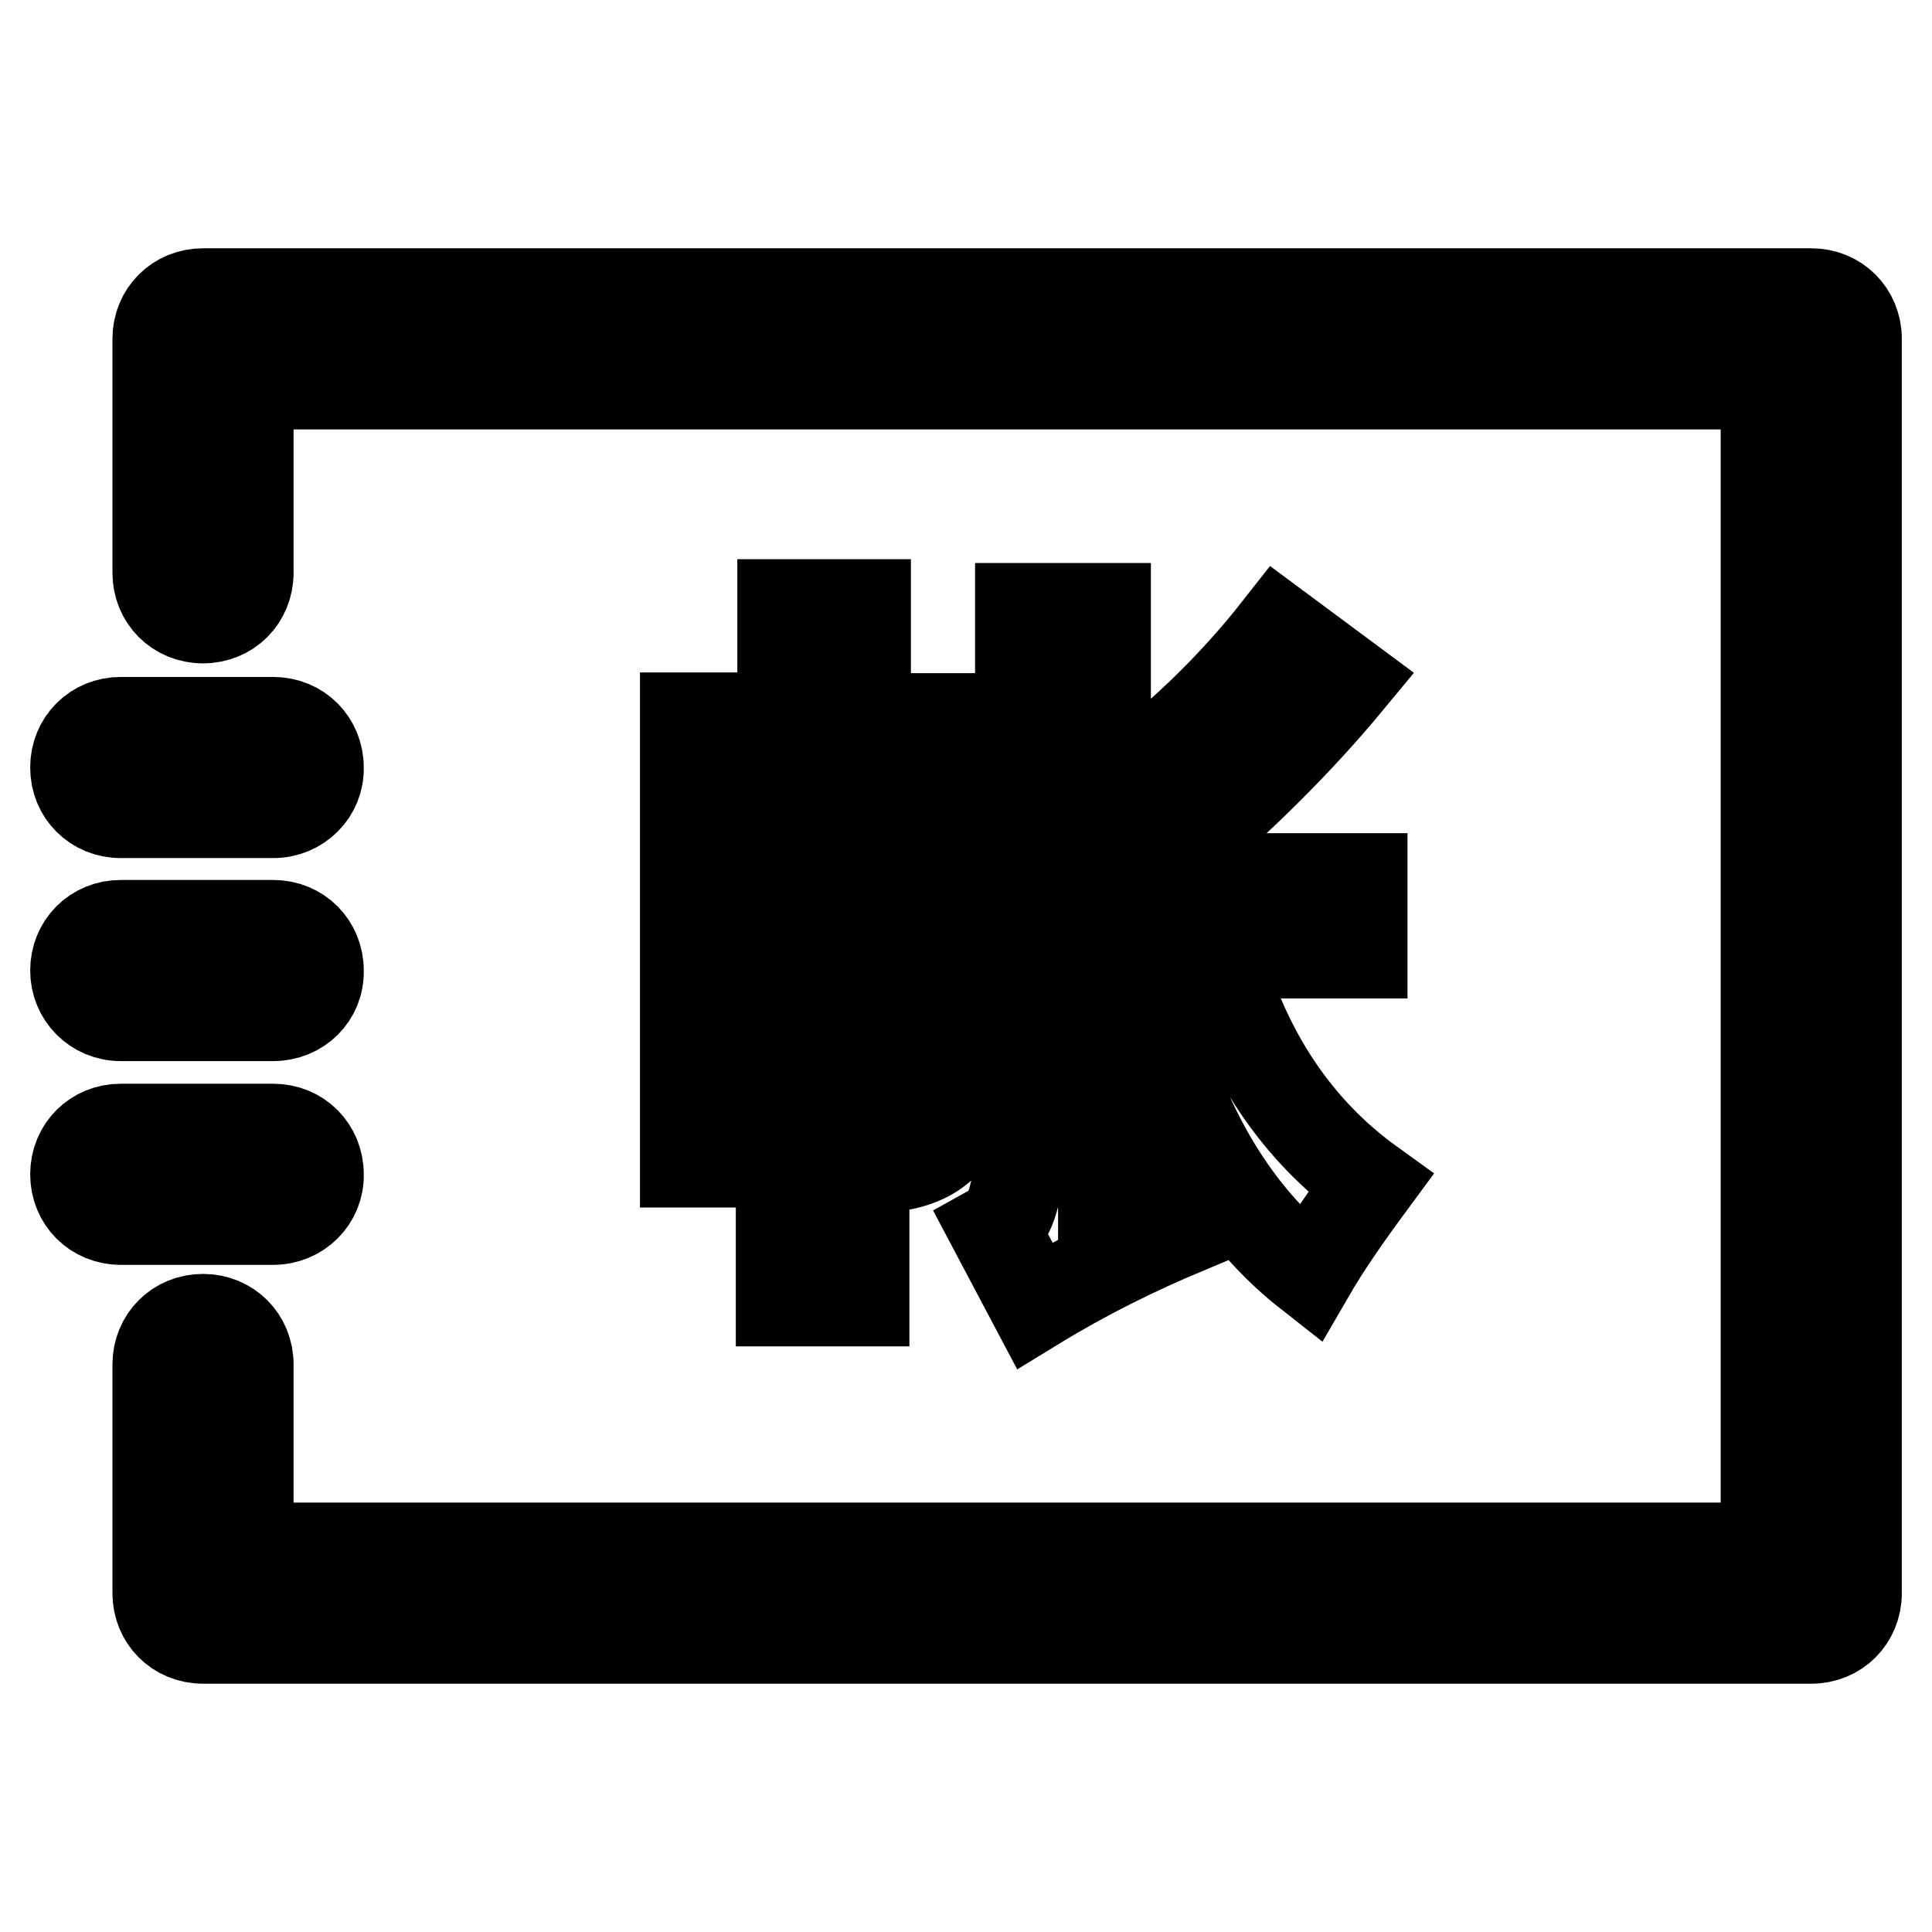
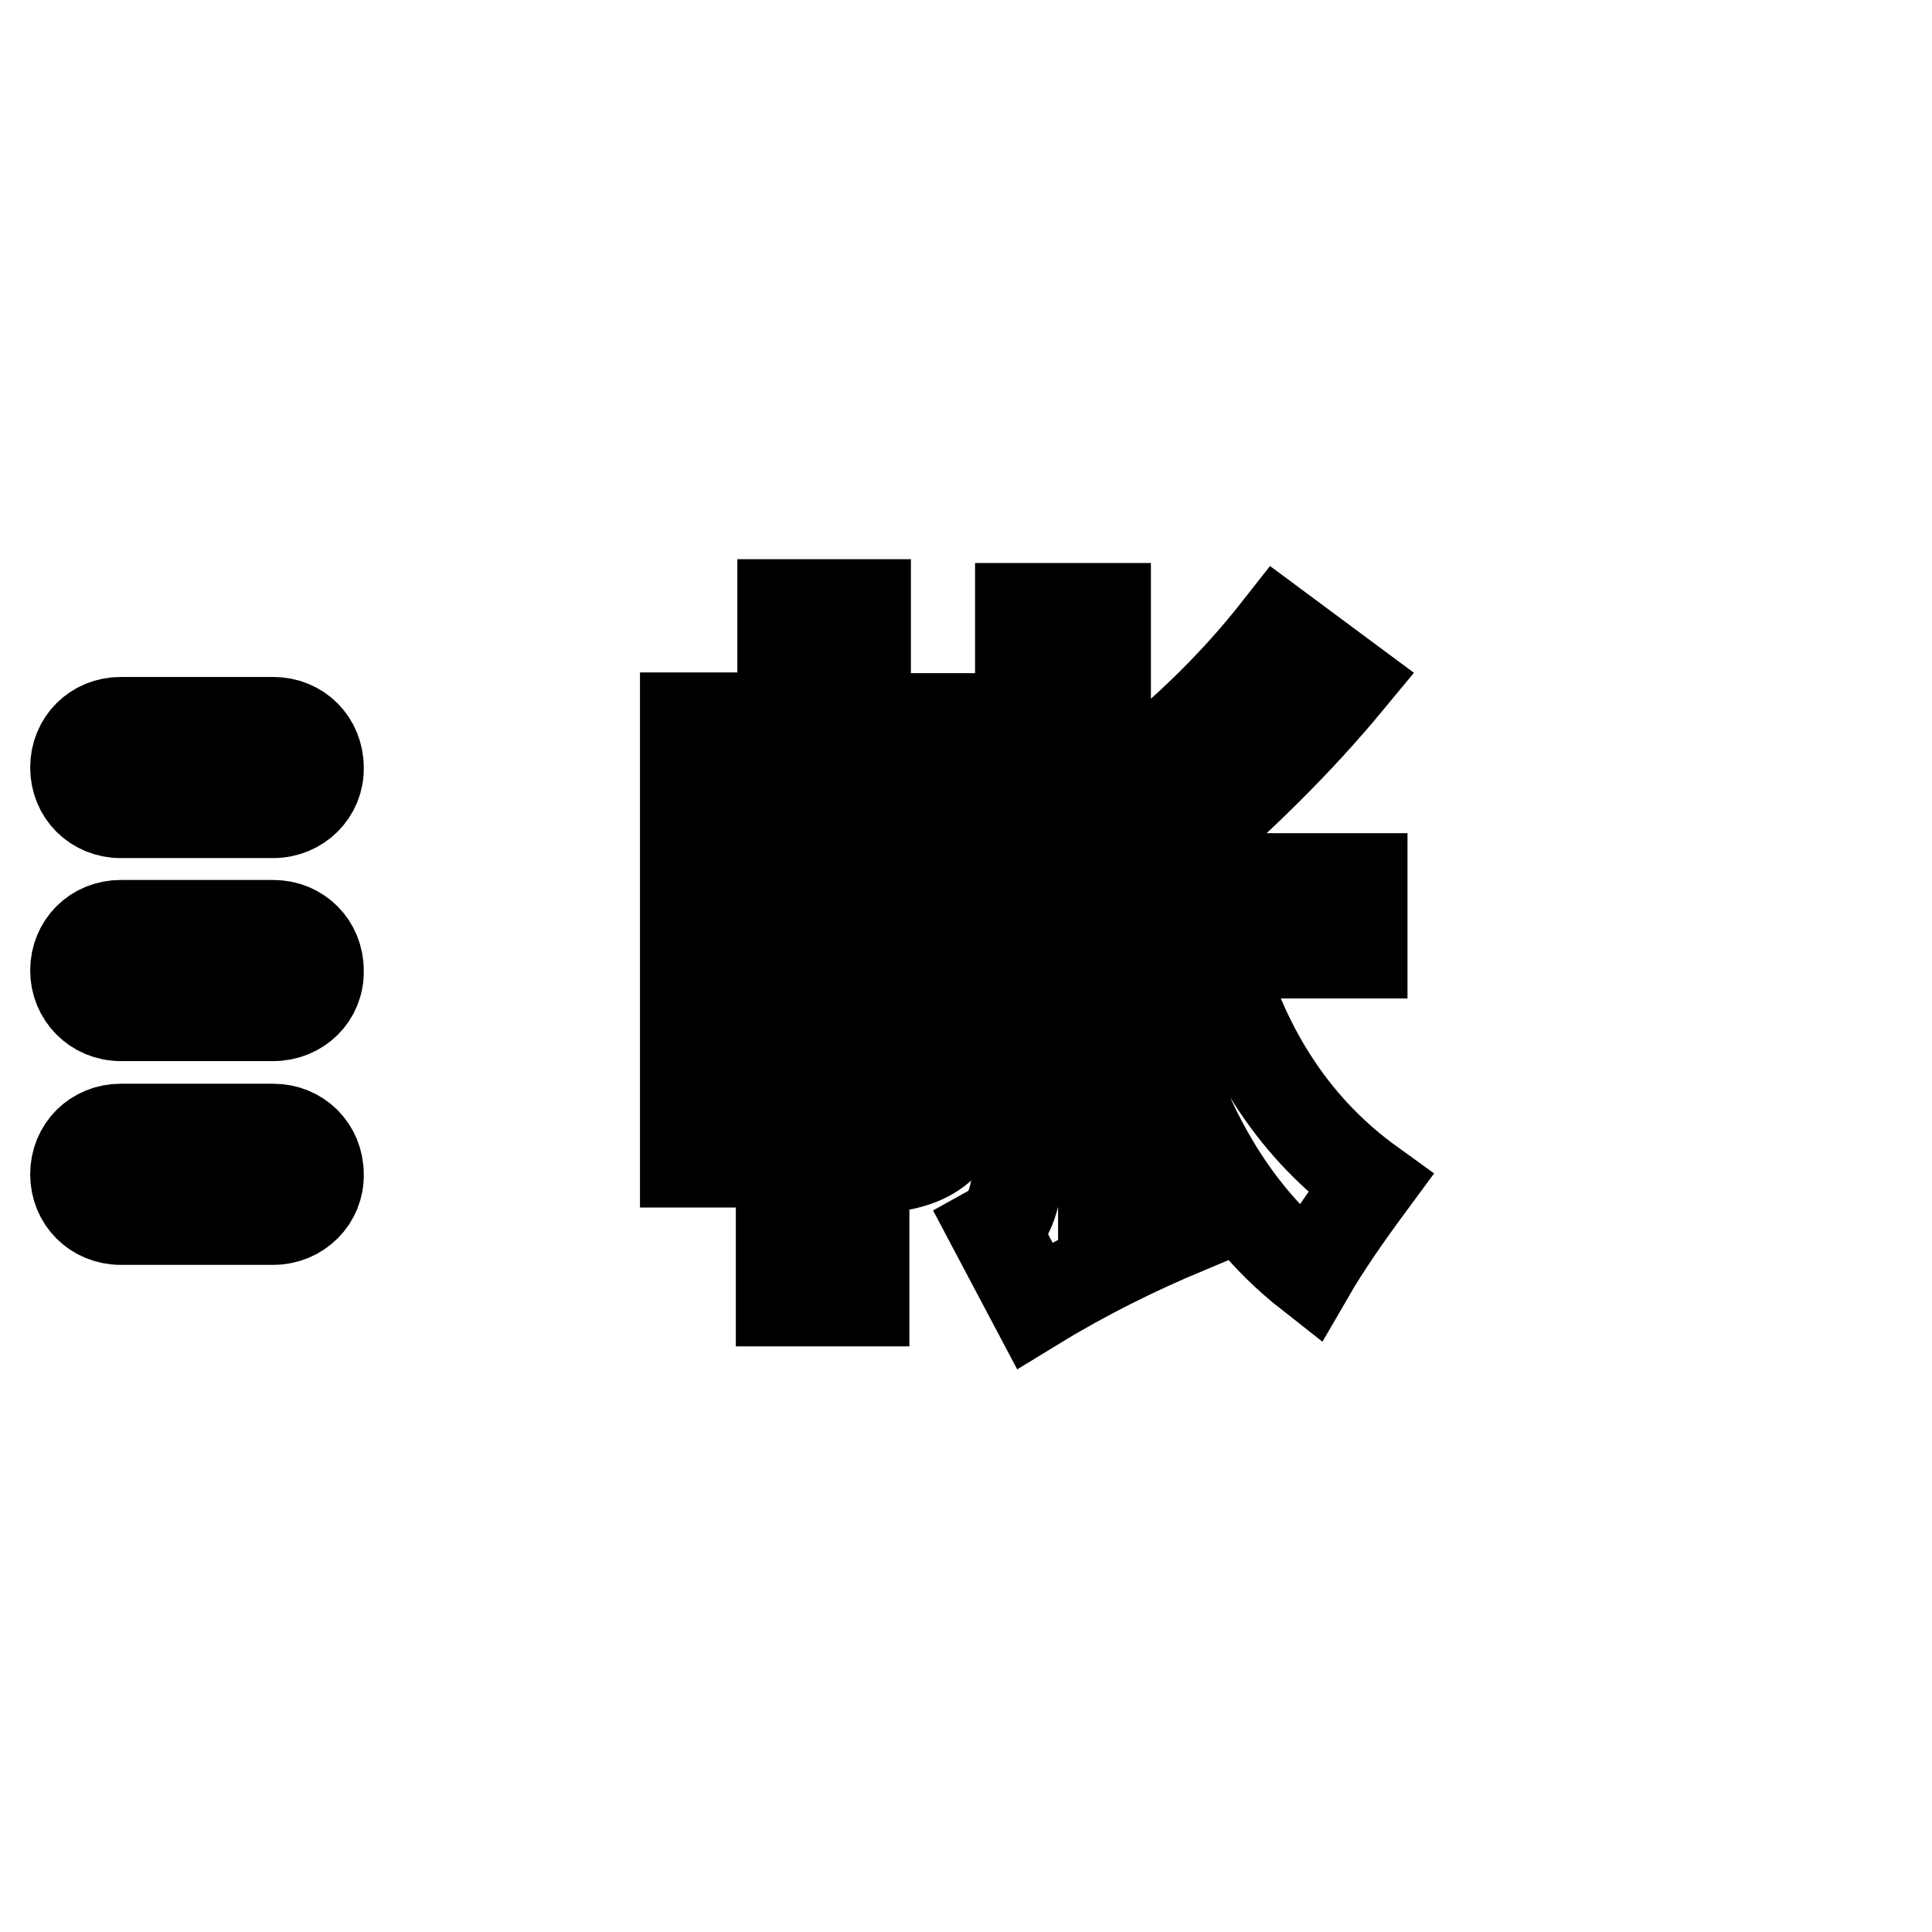
<svg xmlns="http://www.w3.org/2000/svg" version="1.1" x="0px" y="0px" viewBox="0 0 256 256" enable-background="new 0 0 256 256" xml:space="preserve">
  <g>
-     <path stroke-width="12" fill-opacity="0" stroke="#000000" d="M240,217.1H26.9c-3.4,0-6-2.6-6-6v-30.3c0-3.4,2.6-6,6-6c3.4,0,6,2.6,6,6v24.3H234V50.9H32.9v25 c0,3.4-2.6,6-6,6c-3.4,0-6-2.6-6-6V44.9c0-3.4,2.6-6,6-6H240c3.4,0,6,2.6,6,6v166.2C246,214.5,243.4,217.1,240,217.1L240,217.1z" />
    <path stroke-width="12" fill-opacity="0" stroke="#000000" d="M180.3,126.3h-19c3.7,13.4,10.6,23.5,20.3,30.5c-3.1,4.2-5.9,8.2-8.1,12c-11.6-9.1-19-23.4-22.5-42.5h-4.8 v29.3c1.3-0.7,4.8-2.5,10.4-5.7c-0.1,5.1,0.1,9.4,0.6,12.9c-6.7,2.8-13.4,6.1-20.1,10.2l-5.4-10.2c2-1.1,3.1-4.2,3.3-9.3v-27.3 h-7.6v18.7c0,6-3.5,9.3-10.4,9.8c-0.5-3.9-1.3-7.9-2.5-12v29.7h-11v-66.9h-3.7v48.5h-9V95.1h12.9V80.1h11v15.1h12.9v21.1h7.6V80.6 h11.3v35.8h34V126.3z M118.5,136.8v-31.4h-4v36.5C117.2,142.4,118.5,140.8,118.5,136.8z M169.4,83.3l9.3,6.9 c-6.7,8.1-14.6,15.9-23.5,23.4c-1.7-2.3-4.5-5.3-8.1-8.9C155.8,98.3,163.2,91.2,169.4,83.3L169.4,83.3z" />
    <path stroke-width="12" fill-opacity="0" stroke="#000000" d="M36.2,107.7H16c-3.4,0-6-2.6-6-6c0-3.4,2.6-6,6-6h20.2c3.4,0,6,2.6,6,6C42.3,105,39.6,107.7,36.2,107.7z  M36.2,134.6H16c-3.4,0-6-2.7-6-6c0-3.4,2.6-6,6-6h20.2c3.4,0,6,2.6,6,6C42.3,132,39.6,134.6,36.2,134.6z M36.2,161.6H16 c-3.4,0-6-2.6-6-6c0-3.4,2.6-6,6-6h20.2c3.4,0,6,2.6,6,6C42.3,158.9,39.6,161.6,36.2,161.6z" />
  </g>
</svg>